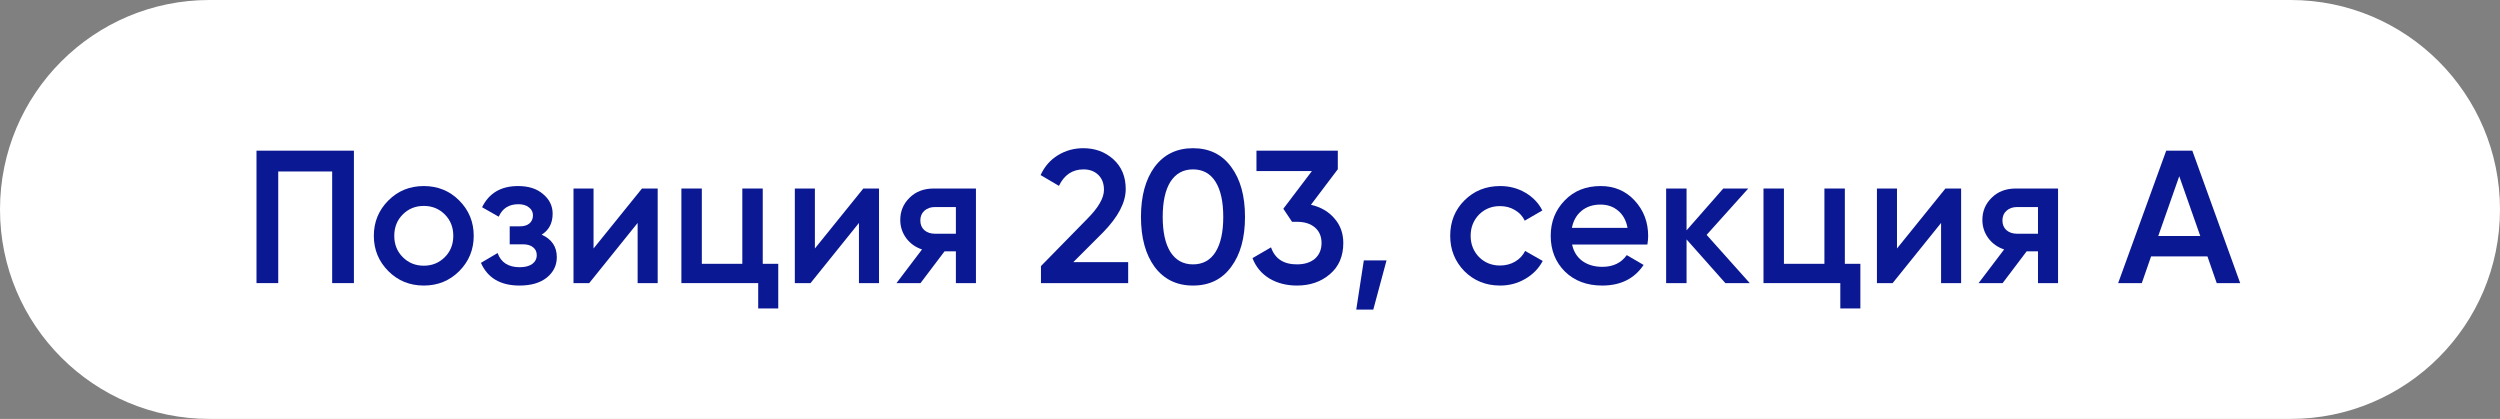
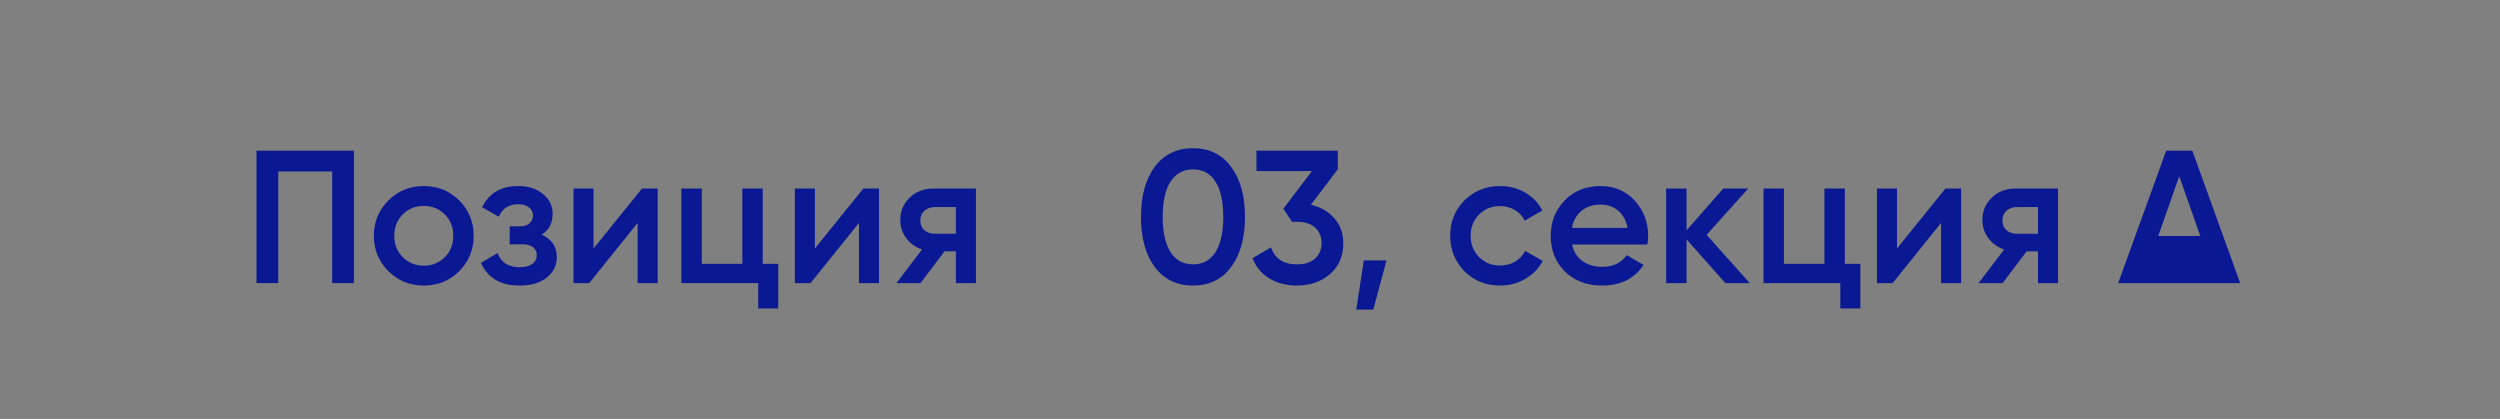
<svg xmlns="http://www.w3.org/2000/svg" viewBox="0 0 157.15 26.333" fill="none">
  <rect x="0" y="0" width="157.15" height="26.333" fill="#808080" stroke="none" />
-   <path d="M0 13.167C0 5.895 5.895 0 13.167 0H143.983C151.255 0 157.15 5.895 157.15 13.167C157.15 20.438 151.255 26.333 143.983 26.333H13.167C5.895 26.333 0 20.438 0 13.167Z" fill="white" />
  <path d="M16.123 9.471H22.247V17.796H20.88V10.779H17.49V17.796H16.123V9.471Z" fill="#0A1993" />
  <path d="M28.863 17.047C28.26 17.649 27.519 17.95 26.639 17.95C25.759 17.95 25.018 17.649 24.415 17.047C23.805 16.436 23.499 15.695 23.499 14.823C23.499 13.951 23.805 13.209 24.415 12.599C25.018 11.996 25.759 11.695 26.639 11.695C27.519 11.695 28.26 11.996 28.863 12.599C29.473 13.209 29.778 13.951 29.778 14.823C29.778 15.695 29.473 16.436 28.863 17.047ZM24.784 14.823C24.784 15.362 24.962 15.81 25.319 16.166C25.676 16.523 26.116 16.702 26.639 16.702C27.162 16.702 27.602 16.523 27.959 16.166C28.316 15.81 28.494 15.362 28.494 14.823C28.494 14.284 28.316 13.836 27.959 13.479C27.602 13.122 27.162 12.944 26.639 12.944C26.116 12.944 25.676 13.122 25.319 13.479C24.962 13.836 24.784 14.284 24.784 14.823Z" fill="#0A1993" />
  <path d="M34.049 14.751C34.684 15.037 35.001 15.508 35.001 16.166C35.001 16.682 34.791 17.11 34.371 17.451C33.95 17.784 33.379 17.95 32.658 17.95C31.461 17.95 30.652 17.475 30.232 16.523L31.279 15.905C31.492 16.499 31.956 16.797 32.67 16.797C33.003 16.797 33.264 16.729 33.455 16.595C33.645 16.452 33.74 16.266 33.74 16.036C33.74 15.83 33.665 15.667 33.514 15.548C33.363 15.421 33.154 15.358 32.884 15.358H32.04V14.228H32.67C32.931 14.228 33.134 14.169 33.276 14.05C33.427 13.923 33.502 13.752 33.502 13.538C33.502 13.332 33.419 13.166 33.252 13.039C33.086 12.904 32.864 12.837 32.587 12.837C31.992 12.837 31.58 13.098 31.35 13.622L30.303 13.027C30.739 12.139 31.492 11.695 32.563 11.695C33.229 11.695 33.756 11.865 34.144 12.206C34.541 12.539 34.739 12.948 34.739 13.431C34.739 14.026 34.509 14.466 34.049 14.751Z" fill="#0A1993" />
  <path d="M37.31 15.619L40.355 11.85H41.342V17.796H40.081V14.014L37.037 17.796H36.05V11.85H37.31V15.619Z" fill="#0A1993" />
  <path d="M47.946 11.85V16.583H48.921V19.389H47.661V17.796H42.832V11.85H44.117V16.583H46.662V11.85H47.946Z" fill="#0A1993" />
  <path d="M51.224 15.619L54.268 11.85H55.255V17.796H53.994V14.014L50.95 17.796H49.963V11.85H51.224V15.619Z" fill="#0A1993" />
  <path d="M58.696 11.85H61.348V17.796H60.087V15.798H59.374L57.863 17.796H56.353L57.958 15.679C57.546 15.544 57.213 15.306 56.96 14.965C56.714 14.624 56.591 14.244 56.591 13.824C56.591 13.277 56.785 12.813 57.173 12.432C57.562 12.044 58.069 11.85 58.696 11.85ZM58.767 14.692H60.087V13.015H58.767C58.498 13.015 58.276 13.094 58.101 13.253C57.935 13.404 57.852 13.606 57.852 13.859C57.852 14.113 57.935 14.315 58.101 14.466C58.276 14.617 58.498 14.692 58.767 14.692Z" fill="#0A1993" />
-   <path d="M70.917 17.796H65.435V16.725L68.337 13.764C69.043 13.059 69.395 12.448 69.395 11.933C69.395 11.536 69.276 11.223 69.039 10.993C68.801 10.763 68.491 10.648 68.111 10.648C67.413 10.648 66.898 10.993 66.565 11.683L65.411 11.005C65.665 10.458 66.03 10.042 66.505 9.756C66.981 9.463 67.512 9.316 68.099 9.316C68.836 9.316 69.463 9.546 69.978 10.006C70.501 10.474 70.763 11.1 70.763 11.885C70.763 12.726 70.291 13.629 69.348 14.597L67.469 16.476H70.917V17.796Z" fill="#0A1993" />
  <path d="M77.393 16.773C76.822 17.558 76.022 17.95 74.991 17.95C73.968 17.95 73.163 17.558 72.577 16.773C72.006 15.988 71.721 14.942 71.721 13.633C71.721 12.325 72.006 11.279 72.577 10.494C73.163 9.709 73.968 9.316 74.991 9.316C76.022 9.316 76.822 9.709 77.393 10.494C77.972 11.271 78.261 12.317 78.261 13.633C78.261 14.95 77.972 15.996 77.393 16.773ZM74.991 16.618C75.609 16.618 76.081 16.361 76.406 15.845C76.731 15.33 76.894 14.593 76.894 13.633C76.894 12.674 76.731 11.937 76.406 11.421C76.081 10.906 75.609 10.648 74.991 10.648C74.38 10.648 73.909 10.906 73.576 11.421C73.251 11.937 73.088 12.674 73.088 13.633C73.088 14.593 73.251 15.33 73.576 15.845C73.909 16.361 74.38 16.618 74.991 16.618Z" fill="#0A1993" />
  <path d="M84.095 10.637L82.406 12.872C83.024 13.015 83.516 13.3 83.881 13.729C84.253 14.149 84.44 14.664 84.44 15.275C84.44 16.107 84.158 16.761 83.595 17.237C83.04 17.713 82.35 17.95 81.526 17.95C80.876 17.95 80.301 17.804 79.801 17.51C79.302 17.209 78.945 16.781 78.731 16.226L79.897 15.548C80.142 16.262 80.685 16.618 81.526 16.618C82.002 16.618 82.378 16.499 82.656 16.262C82.933 16.016 83.072 15.687 83.072 15.275C83.072 14.862 82.933 14.537 82.656 14.299C82.378 14.062 82.002 13.943 81.526 13.943H81.217L80.67 13.122L82.465 10.755H78.981V9.471H84.095V10.637Z" fill="#0A1993" />
  <path d="M85.73 16.369H87.157L86.325 19.461H85.254L85.73 16.369Z" fill="#0A1993" />
  <path d="M94.3 17.95C93.404 17.95 92.655 17.649 92.052 17.047C91.458 16.436 91.16 15.695 91.16 14.823C91.16 13.935 91.458 13.193 92.052 12.599C92.655 11.996 93.404 11.695 94.3 11.695C94.879 11.695 95.406 11.834 95.882 12.111C96.357 12.389 96.714 12.761 96.952 13.229L95.846 13.871C95.711 13.586 95.505 13.364 95.228 13.205C94.958 13.039 94.645 12.956 94.288 12.956C93.765 12.956 93.325 13.134 92.968 13.491C92.619 13.855 92.445 14.299 92.445 14.823C92.445 15.346 92.619 15.79 92.968 16.155C93.325 16.511 93.765 16.69 94.288 16.69C94.637 16.69 94.95 16.61 95.228 16.452C95.513 16.285 95.727 16.059 95.87 15.774L96.976 16.404C96.722 16.88 96.354 17.257 95.87 17.534C95.394 17.812 94.871 17.95 94.3 17.95Z" fill="#0A1993" />
  <path d="M103.555 15.37H98.822C98.917 15.814 99.131 16.159 99.464 16.404C99.805 16.65 100.225 16.773 100.725 16.773C101.399 16.773 101.91 16.527 102.259 16.036L103.317 16.654C102.739 17.518 101.871 17.95 100.713 17.95C99.754 17.95 98.973 17.657 98.37 17.07C97.776 16.476 97.478 15.726 97.478 14.823C97.478 13.943 97.772 13.201 98.358 12.599C98.937 11.996 99.69 11.695 100.618 11.695C101.482 11.695 102.196 12 102.759 12.611C103.321 13.221 103.603 13.962 103.603 14.835C103.603 14.993 103.587 15.172 103.555 15.37ZM98.81 14.323H102.307C102.219 13.855 102.021 13.495 101.712 13.241C101.411 12.987 101.042 12.86 100.606 12.86C100.131 12.86 99.734 12.991 99.417 13.253C99.1 13.514 98.898 13.871 98.81 14.323Z" fill="#0A1993" />
  <path d="M107.278 14.763L109.989 17.796H108.455L106.017 15.049V17.796H104.733V11.85H106.017V14.478L108.325 11.85H109.895L107.278 14.763Z" fill="#0A1993" />
  <path d="M115.967 11.85V16.583H116.943V19.389H115.682V17.796H110.853V11.85H112.138V16.583H114.683V11.85H115.967Z" fill="#0A1993" />
  <path d="M119.245 15.619L122.289 11.85H123.276V17.796H122.016V14.014L118.971 17.796H117.984V11.85H119.245V15.619Z" fill="#0A1993" />
  <path d="M126.717 11.85H129.369V17.796H128.108V15.798H127.395L125.885 17.796H124.374L125.98 15.679C125.568 15.544 125.234 15.306 124.981 14.965C124.735 14.624 124.612 14.244 124.612 13.824C124.612 13.277 124.806 12.813 125.195 12.432C125.583 12.044 126.091 11.85 126.717 11.85ZM126.788 14.692H128.108V13.015H126.788C126.519 13.015 126.297 13.094 126.122 13.253C125.956 13.404 125.873 13.606 125.873 13.859C125.873 14.113 125.956 14.315 126.122 14.466C126.297 14.617 126.519 14.692 126.788 14.692Z" fill="#0A1993" />
-   <path d="M140.818 17.796H139.343L138.76 16.119H135.217L134.634 17.796H133.147L136.168 9.471H137.809L140.818 17.796ZM136.988 11.077L135.668 14.835H138.309L136.988 11.077Z" fill="#0A1993" />
+   <path d="M140.818 17.796H139.343H135.217L134.634 17.796H133.147L136.168 9.471H137.809L140.818 17.796ZM136.988 11.077L135.668 14.835H138.309L136.988 11.077Z" fill="#0A1993" />
</svg>